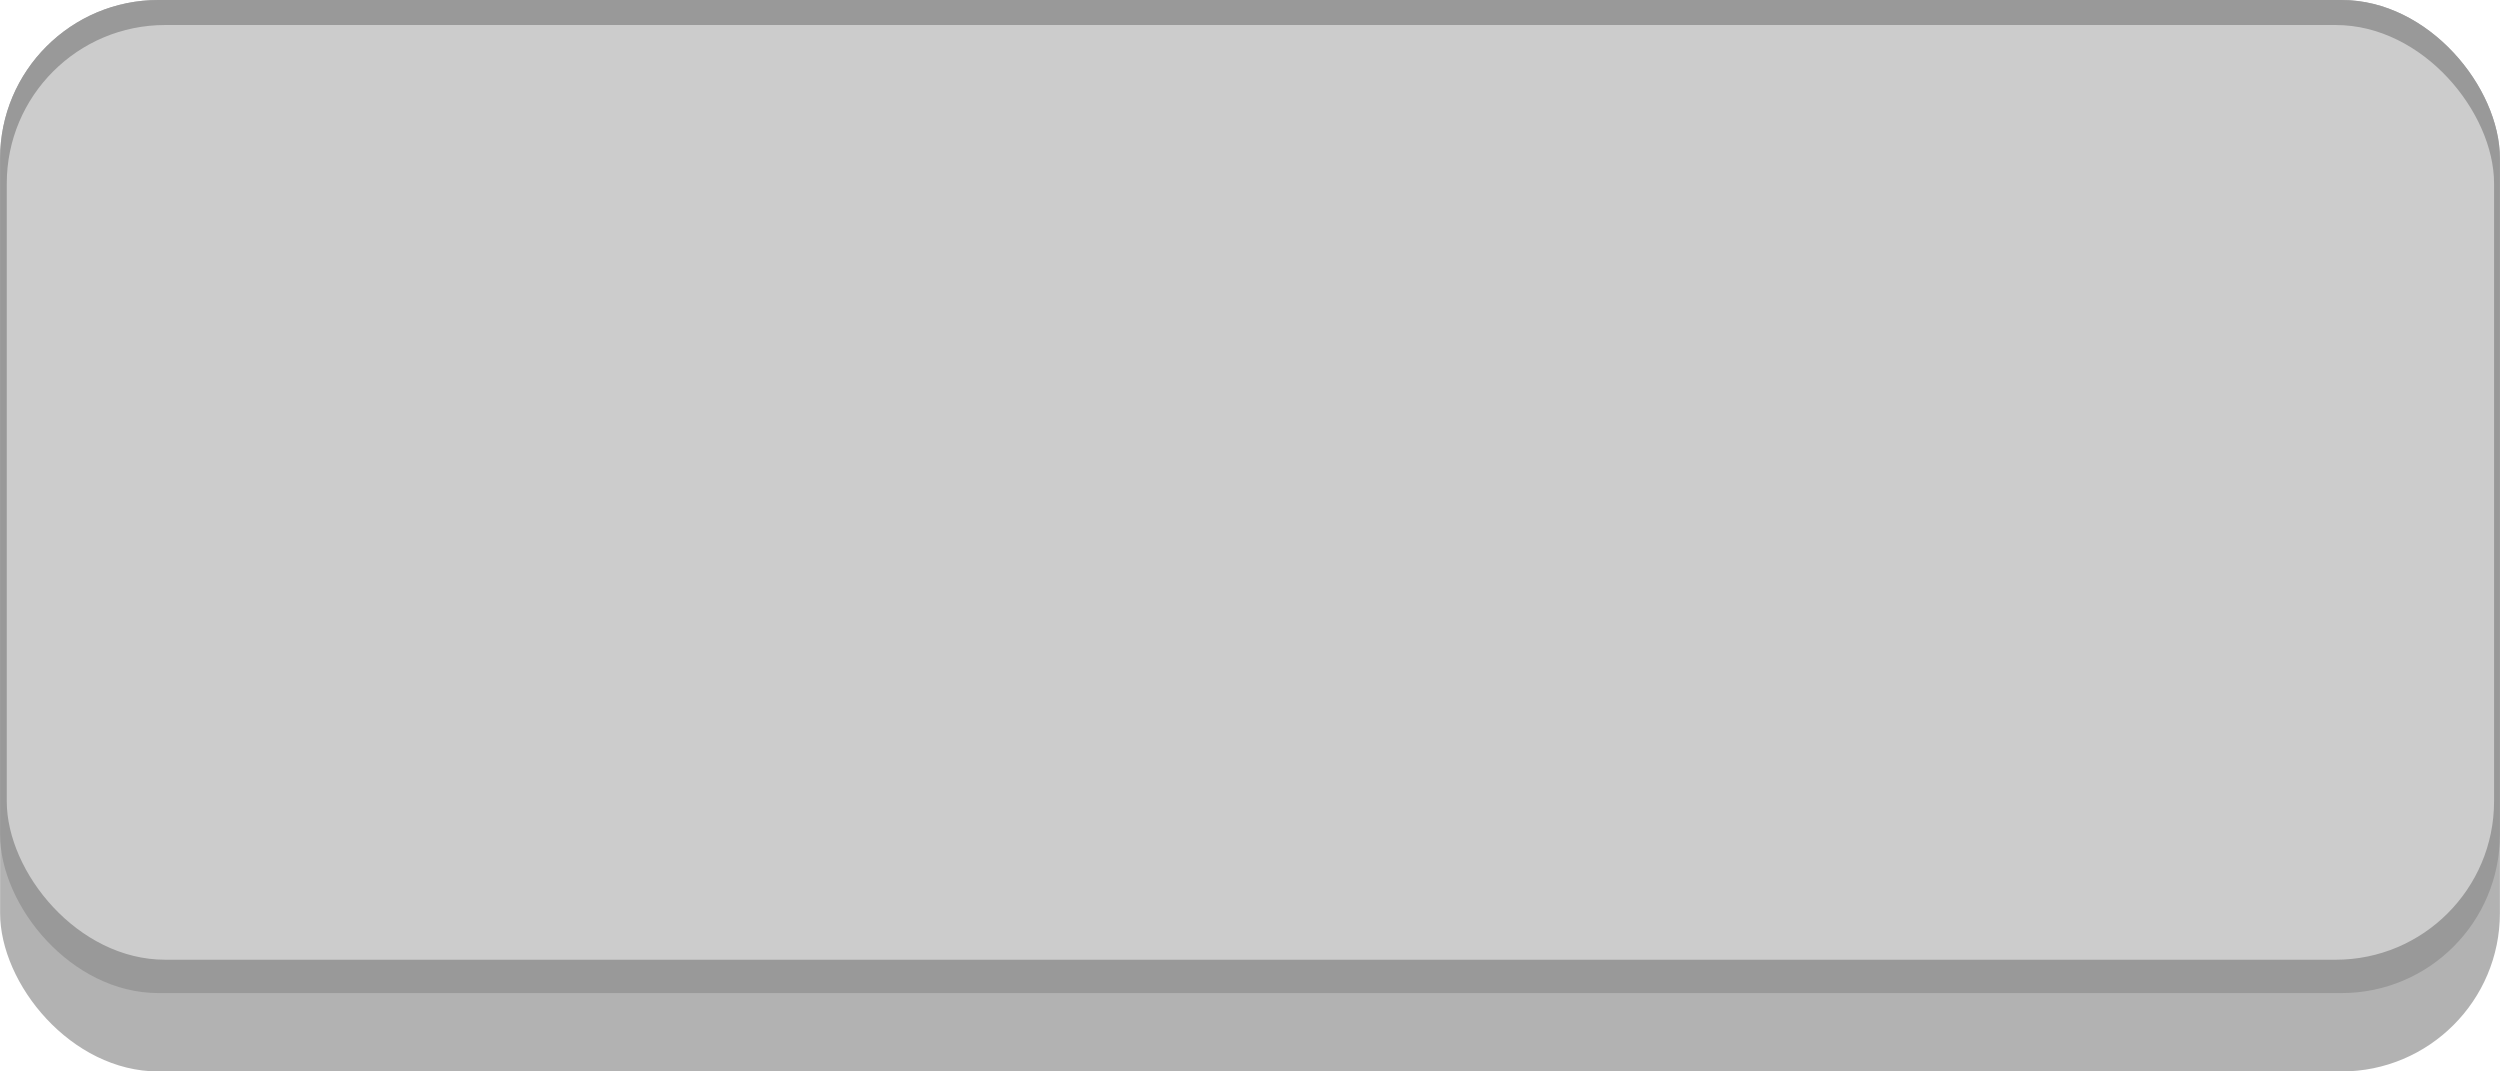
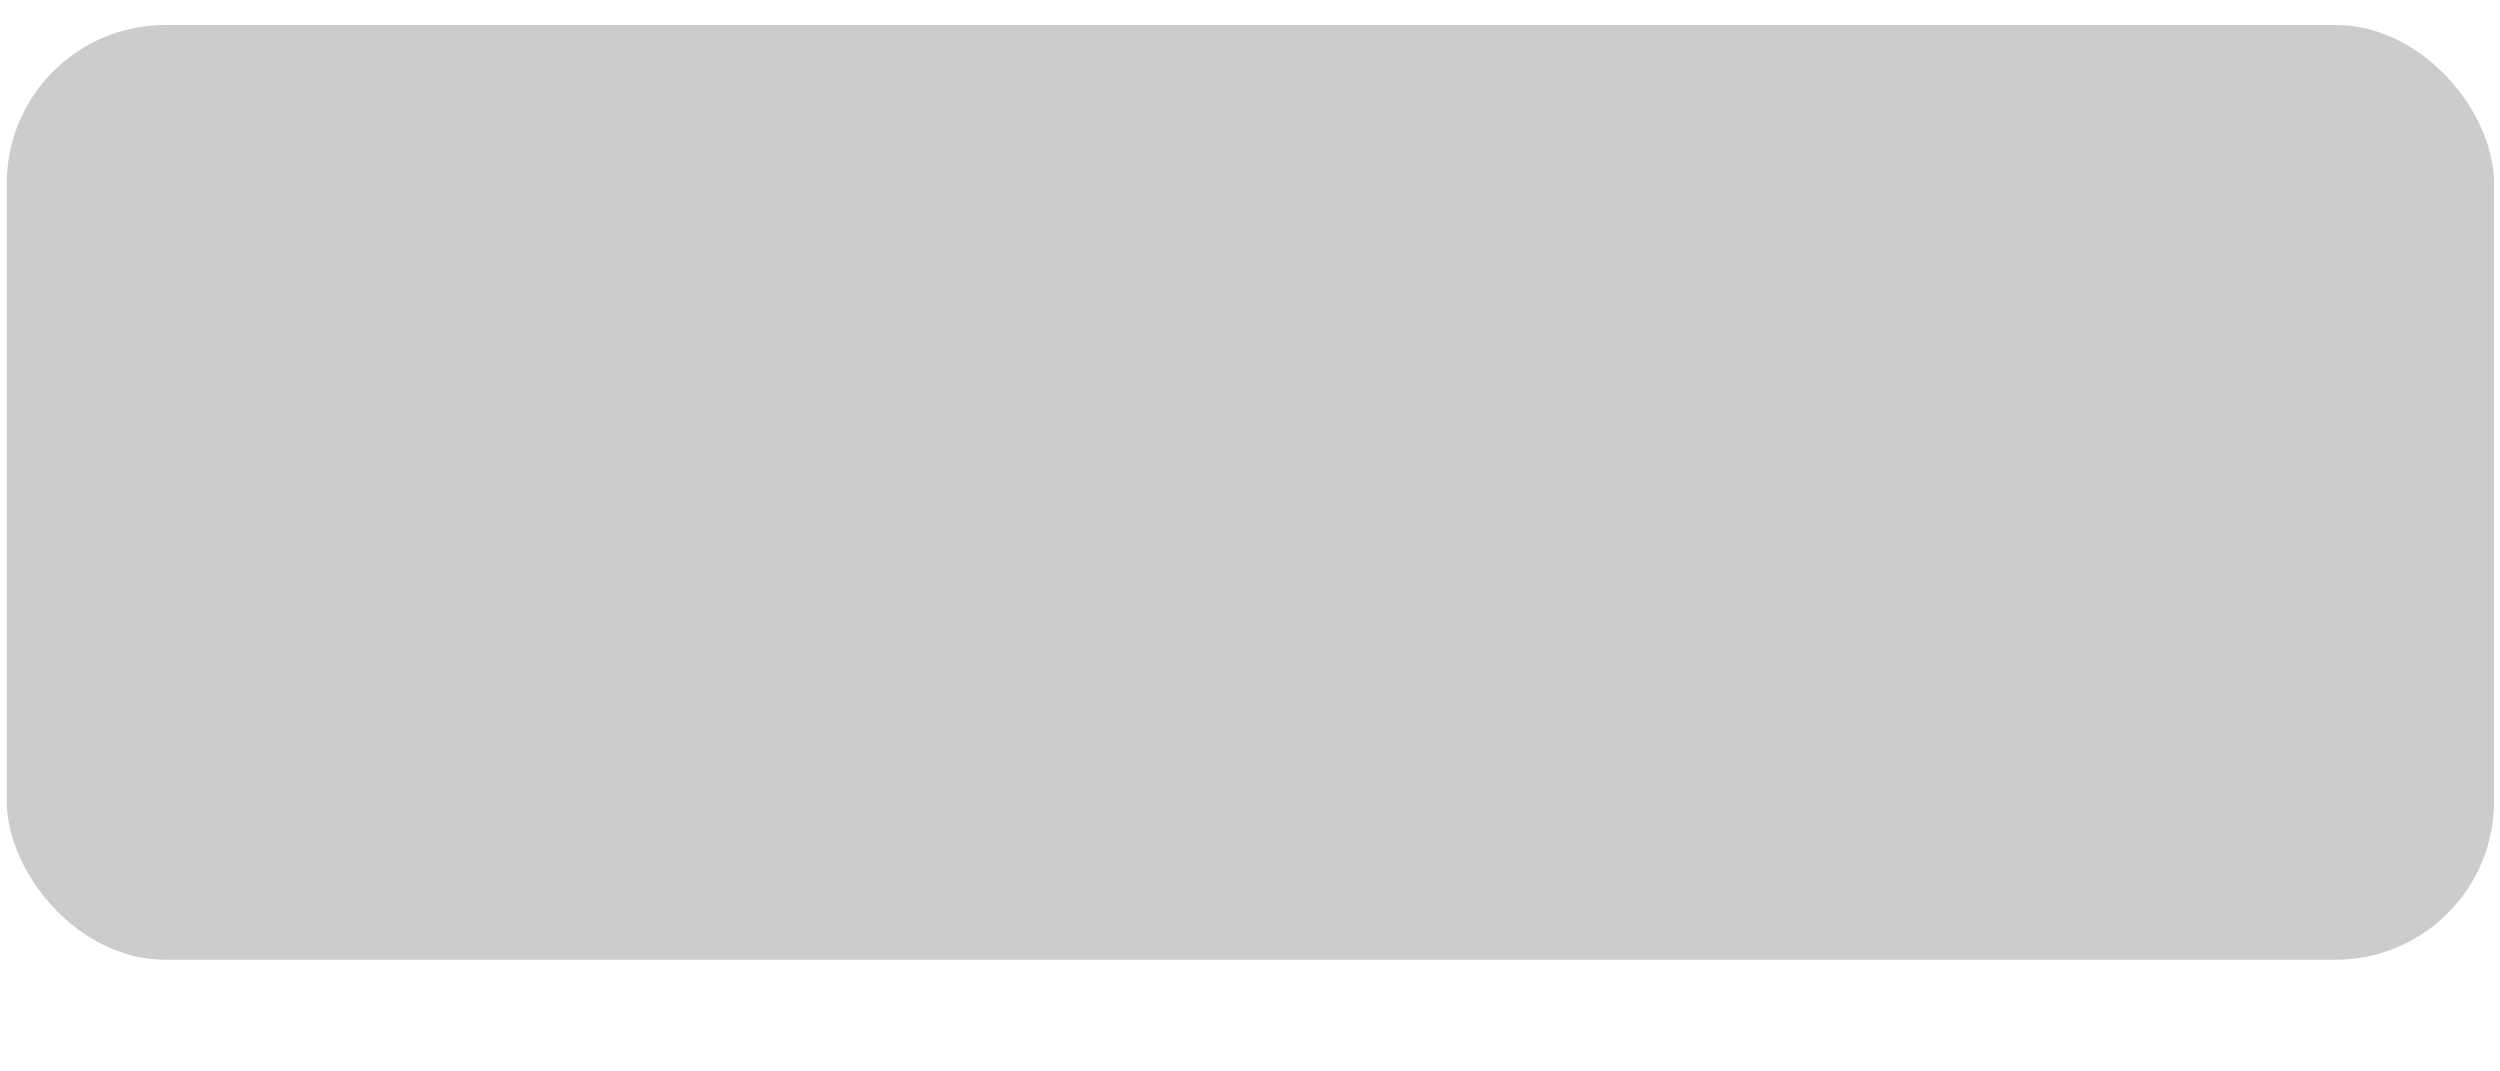
<svg xmlns="http://www.w3.org/2000/svg" xmlns:ns1="http://www.inkscape.org/namespaces/inkscape" xmlns:ns2="http://sodipodi.sourceforge.net/DTD/sodipodi-0.dtd" xml:space="preserve" width="29.378mm" height="12.591mm" style="shape-rendering:geometricPrecision; text-rendering:geometricPrecision; image-rendering:optimizeQuality; fill-rule:evenodd; clip-rule:evenodd" viewBox="0 0 2.998 1.285" id="svg2" version="1.1" ns1:version="0.48.3.1 r9886" ns2:docname="43.svg">
  <ns2:namedview pagecolor="#ffffff" bordercolor="#666666" borderopacity="1" objecttolerance="10" gridtolerance="10" guidetolerance="10" ns1:pageopacity="0" ns1:pageshadow="2" ns1:window-width="1440" ns1:window-height="844" id="namedview16" showgrid="false" ns1:zoom="8.3384299" ns1:cx="68.744796" ns1:cy="16.518106" ns1:window-x="-4" ns1:window-y="-4" ns1:window-maximized="1" ns1:current-layer="svg2" />
  <defs id="defs4">
    <style type="text/css" id="style6">
   
    .fil0 {fill:#B2B2B2}
    .fil2 {fill:#CCCCCC}
    .fil1 {fill:#E5E5E5}
   
  </style>
  </defs>
  <g id="shadow" ns1:label="#g3004">
-     <rect class="fil0" width="2.998" height="1.285" rx="0.19" ry="0.19" id="rect10" x="0" y="0" style="fill: rgb(178, 178, 178);" />
-   </g>
+     </g>
  <g id="dark" ns1:label="#g3001">
-     <rect class="fil1" width="2.998" height="1.191" rx="0.19" ry="0.19" id="rect12" x="0" y="0" style="fill: rgb(153, 153, 153);" />
-   </g>
+     </g>
  <g id="light" ns1:label="#g2998">
    <rect class="fil2" x="0.008" y="0.03" width="2.983" height="1.121" rx="0.19" ry="0.19" id="rect14" style="fill: rgb(204, 204, 204);" />
  </g>
</svg>